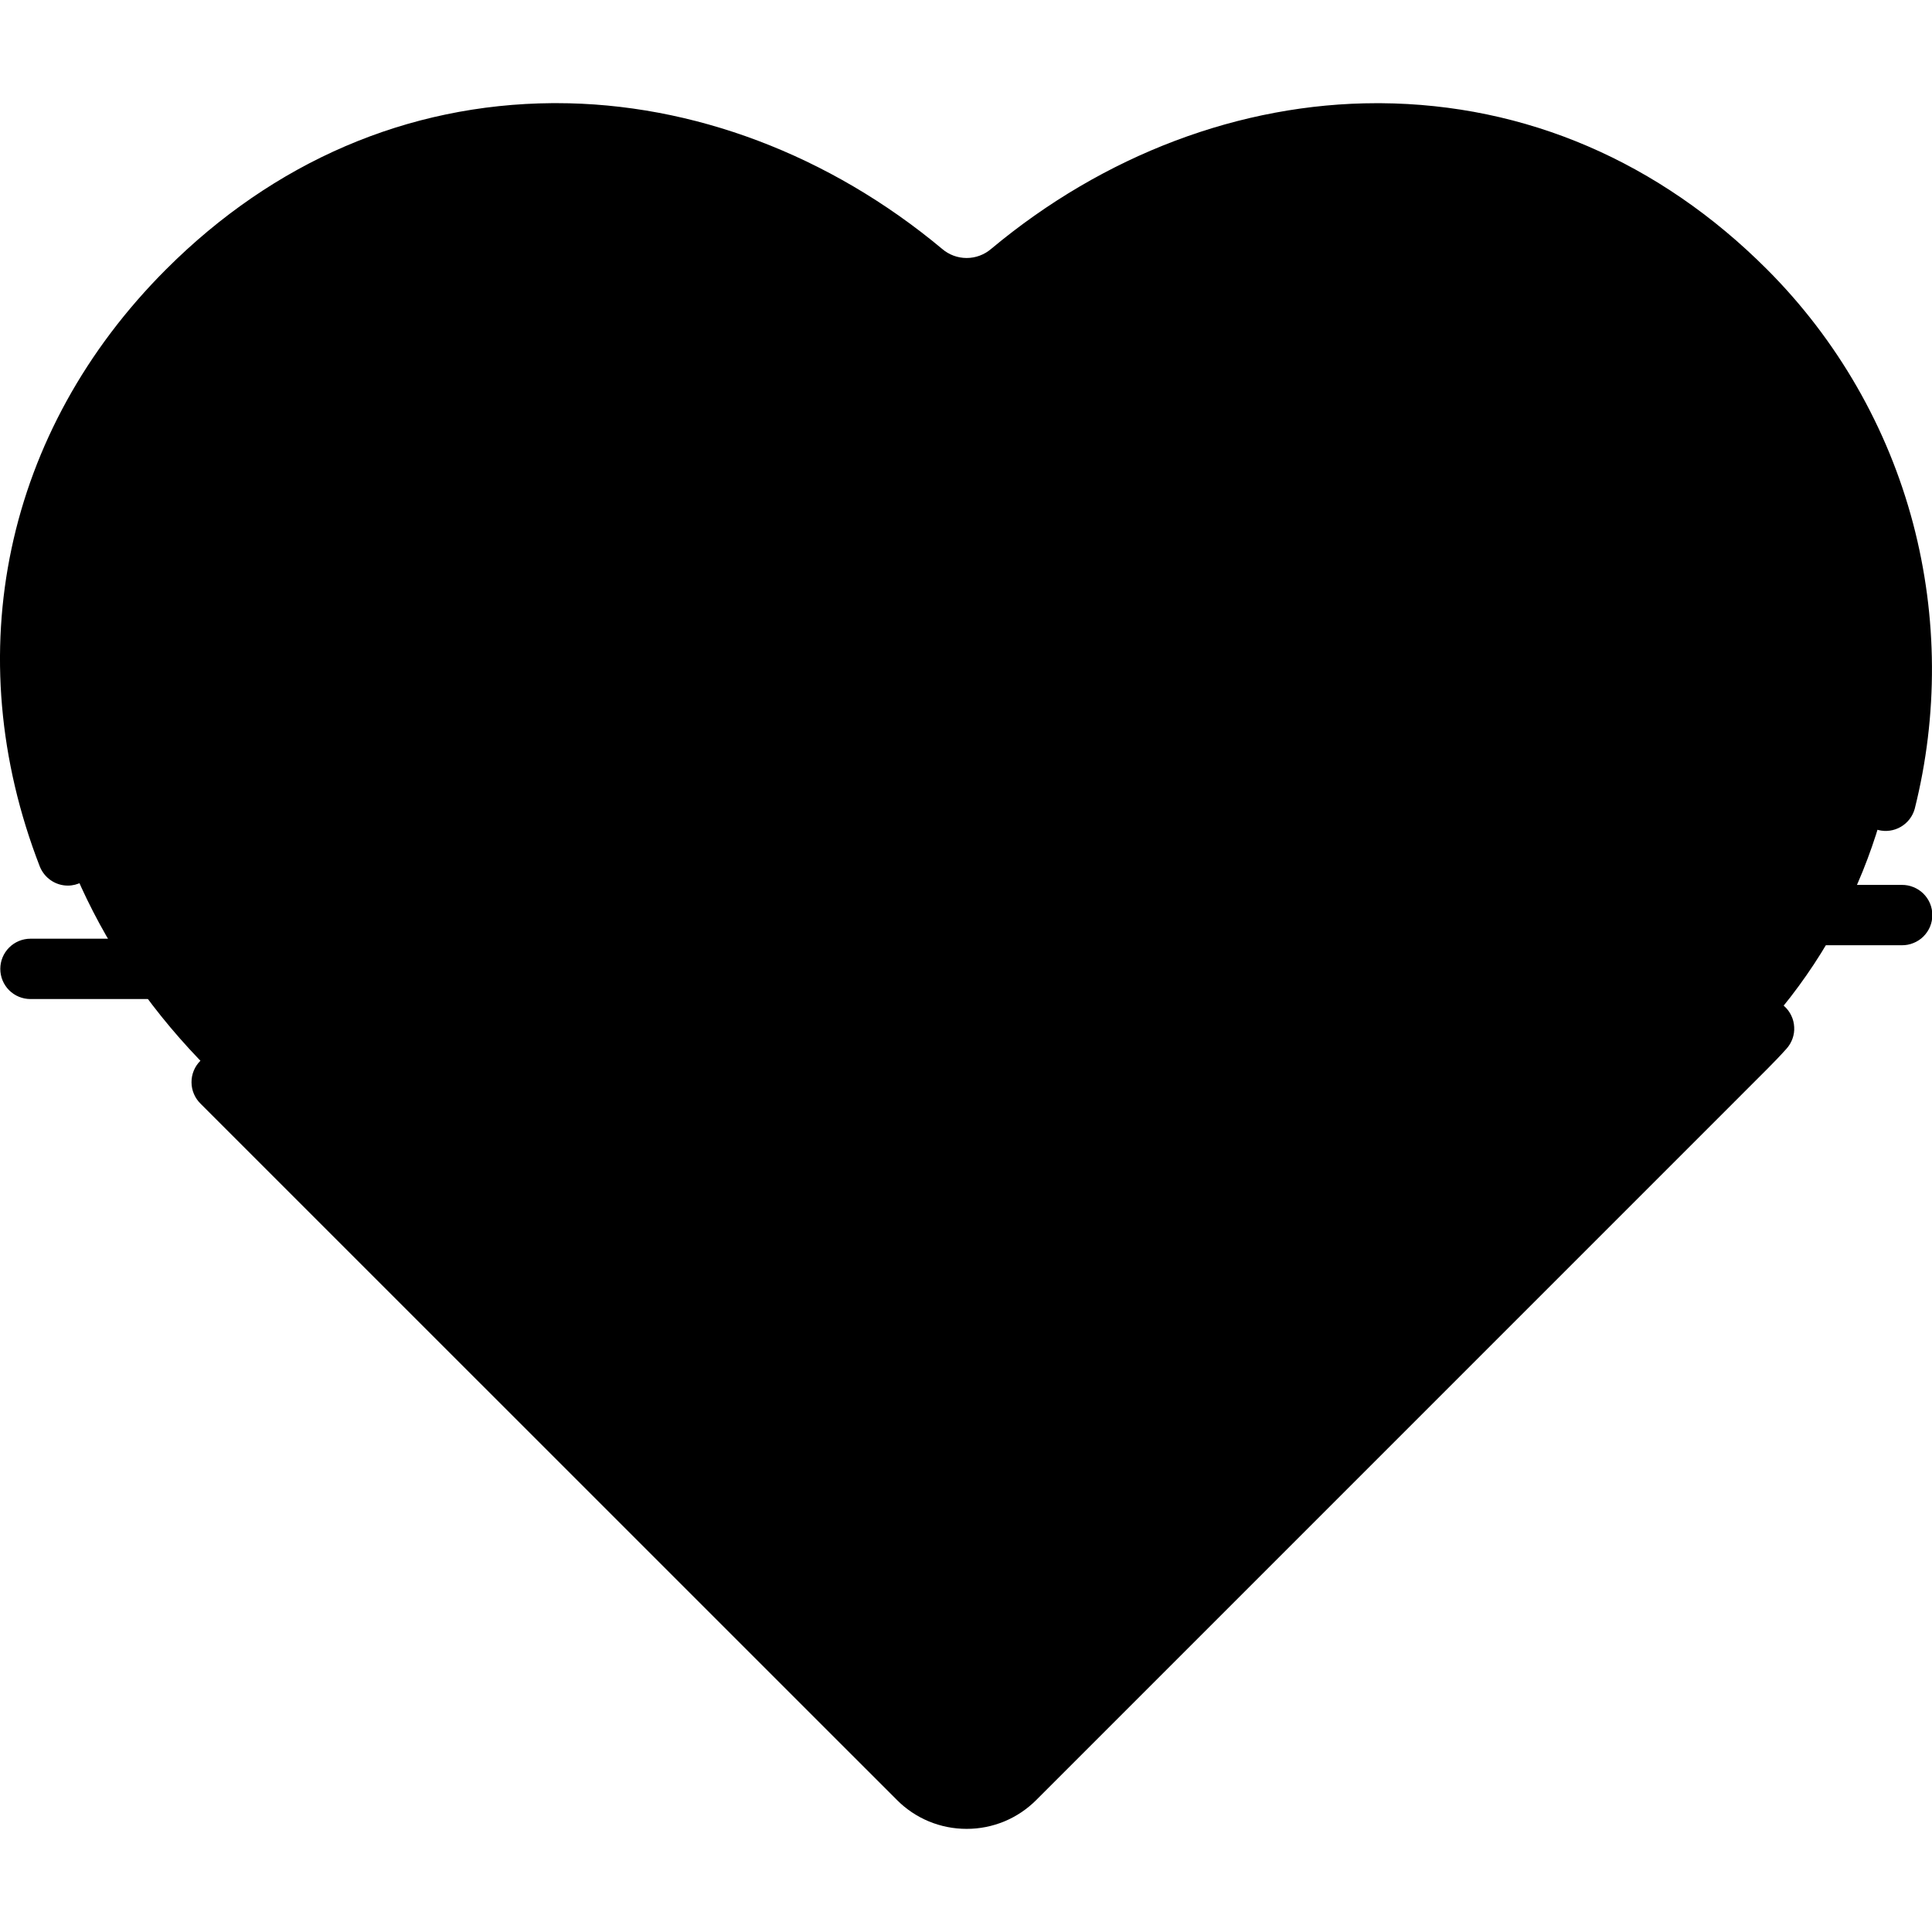
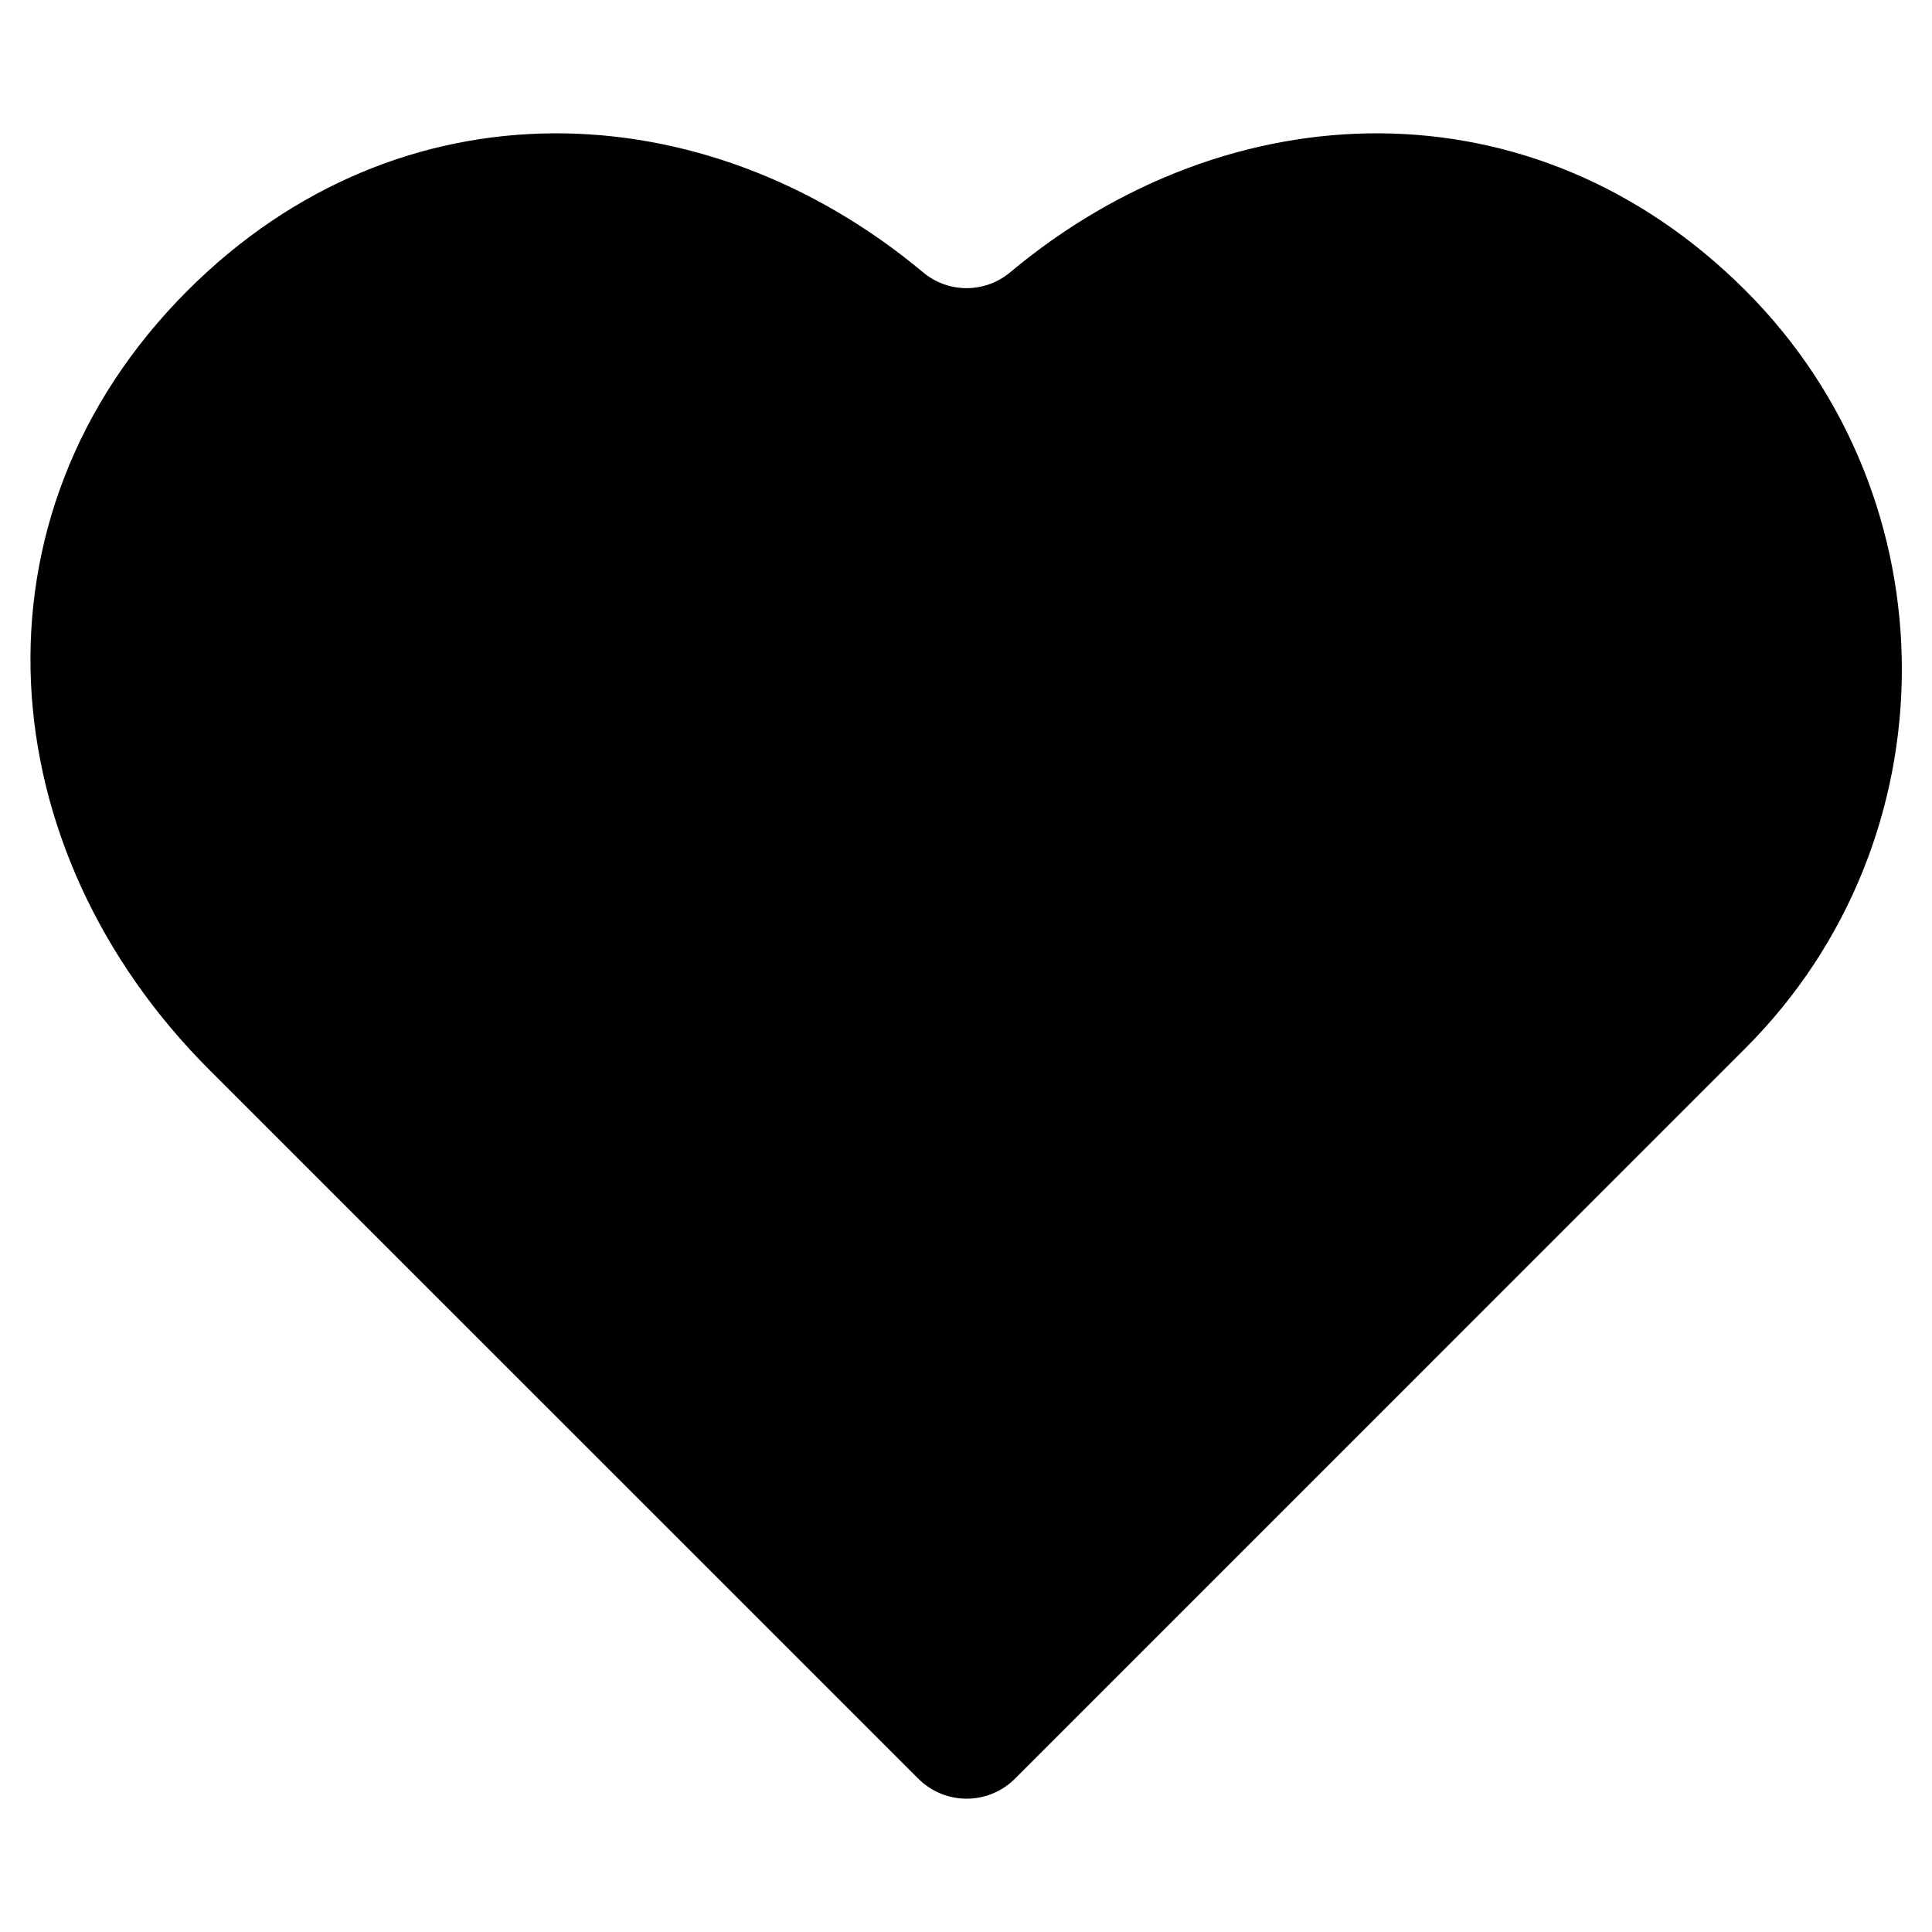
<svg xmlns="http://www.w3.org/2000/svg" fill="none" viewBox="0 0 39 39" height="39" width="39">
  <g clip-path="url(#clip0_96_57107)">
    <path style="fill:#FE72A4;fill:color(display-p3 0.996 0.447 0.643);fill-opacity:1;" fill="#FE72A4" d="M35.237 21.156C39.443 16.95 39.443 10.07 35.237 5.866C30.954 1.581 24.805 1.81 20.396 5.493C20.149 5.702 19.836 5.817 19.512 5.817C19.189 5.817 18.875 5.702 18.628 5.493C14.218 1.81 8.069 1.581 3.786 5.866C-0.789 10.441 -0.213 17.158 4.222 21.592L18.538 35.906C18.796 36.164 19.147 36.309 19.513 36.309C19.878 36.309 20.229 36.164 20.487 35.906L35.237 21.156Z" clip-rule="evenodd" fill-rule="evenodd" />
-     <path style="fill:#5F266D;fill:color(display-p3 0.372 0.149 0.427);fill-opacity:1;" fill="#5F266D" d="M36.062 21.171C35.934 21.314 35.804 21.449 35.667 21.586L20.918 36.336C20.733 36.521 20.514 36.668 20.273 36.768C20.032 36.867 19.773 36.919 19.512 36.918H19.51C19.249 36.918 18.991 36.867 18.75 36.767C18.509 36.667 18.29 36.52 18.106 36.335L4.051 22.282C3.993 22.225 3.946 22.158 3.915 22.084C3.883 22.01 3.866 21.93 3.866 21.849C3.865 21.769 3.88 21.689 3.911 21.614C3.941 21.539 3.987 21.471 4.044 21.414C4.101 21.357 4.169 21.312 4.243 21.281C4.318 21.251 4.398 21.235 4.479 21.236C4.559 21.236 4.639 21.253 4.713 21.285C4.788 21.317 4.855 21.363 4.911 21.421L18.968 35.475C19.039 35.547 19.124 35.603 19.217 35.642C19.31 35.681 19.41 35.7 19.511 35.7H19.512C19.613 35.7 19.713 35.681 19.807 35.642C19.9 35.604 19.985 35.547 20.057 35.475L34.807 20.725C34.928 20.604 35.044 20.482 35.159 20.355C35.212 20.296 35.277 20.247 35.349 20.213C35.421 20.179 35.5 20.159 35.579 20.155C35.659 20.151 35.739 20.163 35.814 20.189C35.89 20.216 35.959 20.257 36.018 20.311C36.078 20.365 36.126 20.429 36.16 20.502C36.195 20.574 36.214 20.652 36.218 20.732C36.223 20.812 36.211 20.892 36.184 20.967C36.157 21.042 36.116 21.111 36.062 21.171ZM1.37 17.877C1.469 17.877 1.566 17.852 1.654 17.806C1.741 17.76 1.816 17.693 1.872 17.611C1.928 17.53 1.963 17.436 1.975 17.338C1.986 17.239 1.973 17.14 1.938 17.048C0.455 13.223 1.307 9.204 4.216 6.297C8.08 2.431 13.846 2.293 18.238 5.96C18.595 6.259 19.047 6.422 19.512 6.422C19.978 6.422 20.43 6.259 20.787 5.96C25.177 2.292 30.942 2.431 34.807 6.297C37.328 8.816 38.348 12.546 37.471 16.031C37.435 16.186 37.463 16.348 37.546 16.483C37.629 16.619 37.762 16.716 37.916 16.755C38.07 16.794 38.233 16.771 38.37 16.691C38.508 16.611 38.608 16.481 38.651 16.328C39.126 14.436 39.115 12.456 38.619 10.57C38.106 8.627 37.088 6.856 35.667 5.435C33.495 3.262 30.798 2.103 27.868 2.083C27.843 2.083 27.818 2.083 27.793 2.083C25.043 2.083 22.28 3.126 20.007 5.025C19.869 5.143 19.694 5.208 19.513 5.208C19.332 5.208 19.156 5.143 19.019 5.025C16.744 3.126 13.981 2.082 11.23 2.082C11.205 2.082 11.18 2.082 11.155 2.082C8.225 2.103 5.528 3.262 3.355 5.435C0.094 8.695 -0.86 13.2 0.802 17.488C0.847 17.602 0.925 17.701 1.026 17.77C1.127 17.84 1.247 17.877 1.37 17.877ZM34.562 16.752C34.637 16.779 34.717 16.791 34.797 16.788C34.877 16.785 34.955 16.765 35.028 16.732C35.1 16.698 35.165 16.65 35.219 16.591C35.273 16.532 35.315 16.463 35.343 16.388C36.413 13.455 35.717 10.072 33.569 7.77C33.459 7.652 33.306 7.582 33.145 7.577C32.983 7.571 32.826 7.63 32.708 7.74C32.59 7.85 32.52 8.003 32.515 8.164C32.509 8.325 32.568 8.482 32.678 8.6C34.517 10.571 35.114 13.464 34.199 15.971C34.171 16.046 34.159 16.126 34.162 16.206C34.166 16.285 34.185 16.364 34.219 16.436C34.252 16.509 34.3 16.574 34.359 16.628C34.418 16.682 34.487 16.724 34.562 16.752ZM30.323 5.66C30.248 5.633 30.167 5.621 30.087 5.626C30.006 5.63 29.928 5.65 29.855 5.685C29.783 5.72 29.718 5.768 29.664 5.829C29.611 5.889 29.57 5.959 29.543 6.035C29.517 6.111 29.506 6.191 29.511 6.272C29.516 6.352 29.537 6.43 29.573 6.503C29.608 6.575 29.658 6.639 29.718 6.692C29.779 6.745 29.85 6.785 29.926 6.811C30.298 6.94 30.659 7.101 31.004 7.292C31.145 7.368 31.311 7.385 31.465 7.34C31.619 7.294 31.749 7.19 31.826 7.049C31.903 6.908 31.922 6.742 31.878 6.588C31.834 6.434 31.73 6.303 31.59 6.224C31.185 6.001 30.761 5.812 30.323 5.66ZM38.391 17.863H27.175L26.244 14.566C26.186 14.357 26.061 14.173 25.887 14.043C25.713 13.912 25.502 13.843 25.284 13.846H25.275C25.064 13.843 24.858 13.911 24.69 14.038C24.521 14.165 24.4 14.345 24.346 14.549L23.165 19.061L22.757 13.177C22.737 12.945 22.636 12.728 22.472 12.563C22.307 12.399 22.09 12.297 21.859 12.276C21.627 12.256 21.395 12.317 21.204 12.45C21.014 12.583 20.876 12.779 20.815 13.004L17.464 25.508L14.178 13.242C14.121 13.032 13.997 12.847 13.825 12.714C13.652 12.582 13.441 12.51 13.223 12.51C13.005 12.51 12.794 12.581 12.621 12.713C12.448 12.846 12.324 13.031 12.267 13.241L10.737 18.949H0.615C0.453 18.949 0.298 19.014 0.184 19.128C0.07 19.242 0.006 19.397 0.006 19.558C0.006 19.72 0.07 19.875 0.184 19.989C0.298 20.103 0.453 20.167 0.615 20.167H10.912C11.13 20.169 11.343 20.098 11.516 19.965C11.689 19.833 11.813 19.646 11.867 19.435L13.222 14.381L16.508 26.646C16.564 26.856 16.688 27.043 16.861 27.175C17.034 27.307 17.247 27.377 17.464 27.375H17.467C17.685 27.377 17.897 27.306 18.069 27.173C18.242 27.041 18.365 26.855 18.42 26.644L21.637 14.637L22.047 20.549C22.067 20.779 22.165 20.994 22.326 21.159C22.487 21.323 22.7 21.427 22.929 21.451C23.157 21.475 23.388 21.419 23.579 21.292C23.771 21.165 23.913 20.975 23.98 20.755L25.301 15.707L26.05 18.361C26.108 18.569 26.233 18.752 26.405 18.882C26.577 19.012 26.787 19.082 27.003 19.081H38.391C38.471 19.082 38.551 19.067 38.626 19.036C38.701 19.006 38.769 18.962 38.826 18.905C38.883 18.848 38.929 18.781 38.96 18.707C38.991 18.632 39.007 18.552 39.007 18.472C39.007 18.392 38.991 18.312 38.96 18.237C38.929 18.163 38.883 18.096 38.826 18.039C38.769 17.983 38.701 17.938 38.626 17.908C38.551 17.877 38.471 17.862 38.391 17.863V17.863Z" />
  </g>
  <defs>
    <clipPath id="clip0_96_57107">
      <rect style="fill:white;fill-opacity:1;" fill="white" height="39" width="39" />
    </clipPath>
  </defs>
</svg>